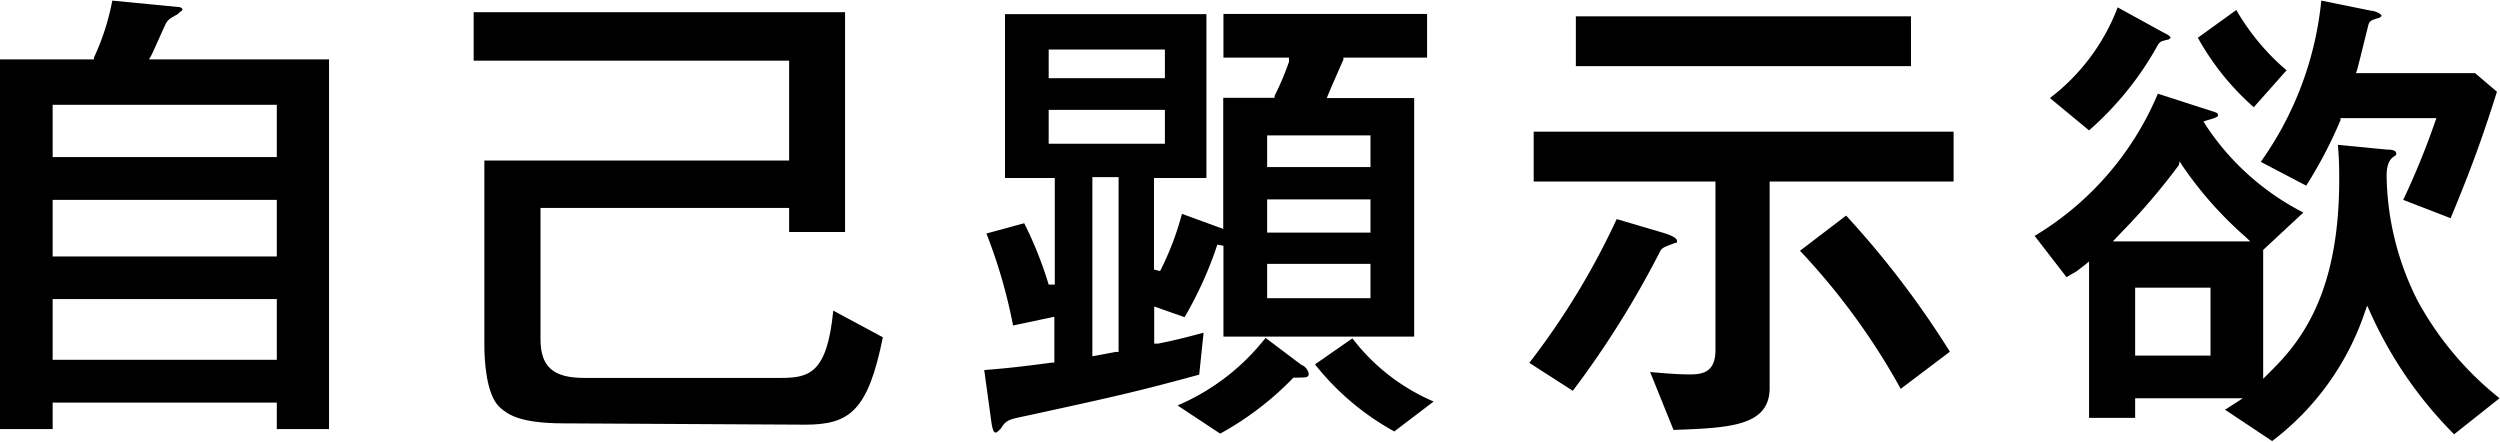
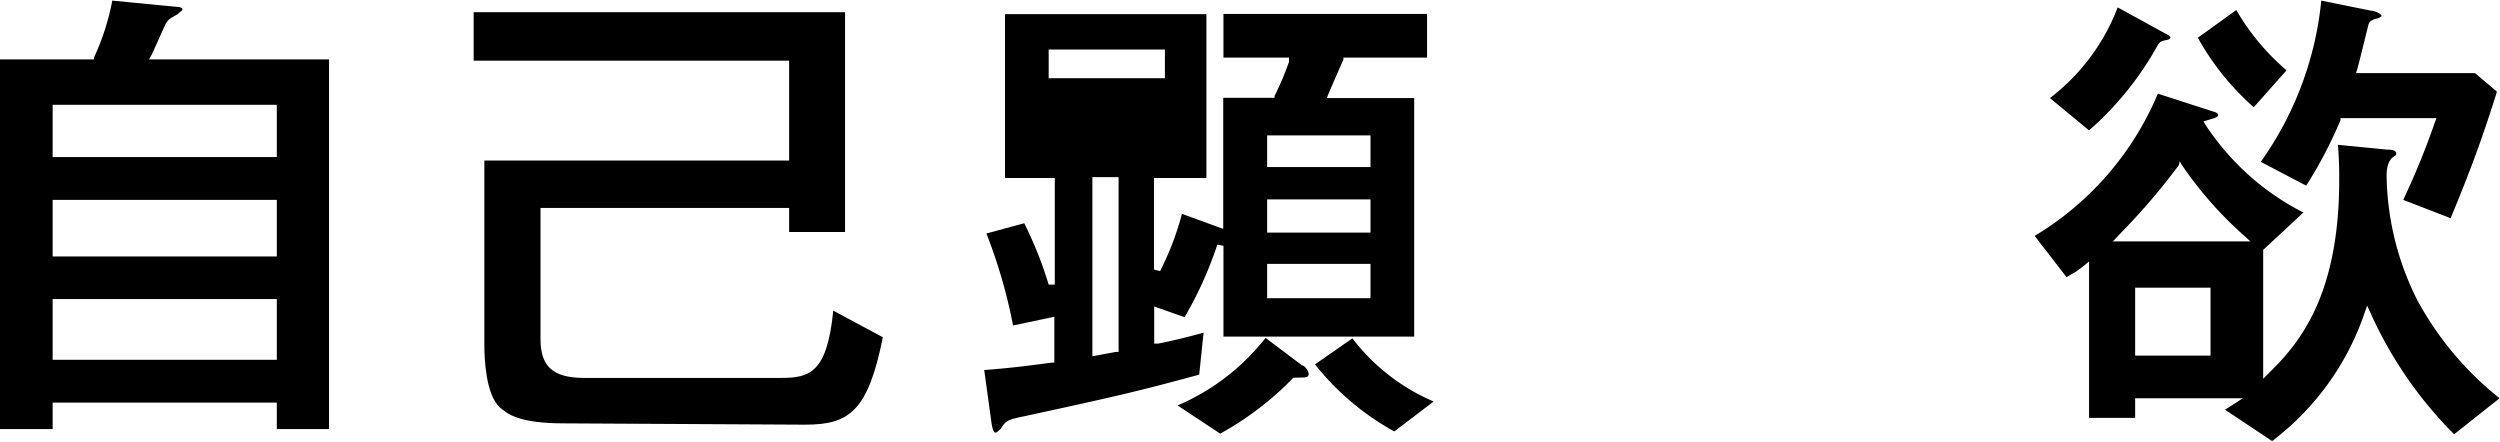
<svg xmlns="http://www.w3.org/2000/svg" viewBox="0 0 114.43 20.16" width="300" height="53">
  <defs>
    <style>.cls-1{fill:#000000;}</style>
  </defs>
  <title>txt19</title>
  <g id="レイヤー_2" data-name="レイヤー 2">
    <g id="ワード">
      <path class="cls-1" d="M12.67,19.61V18.4H2.41v1.21H0V2.69H4.3l0-.08A11.06,11.06,0,0,0,5.14,0l3,.29c.12,0,.21.06.21.11s-.05.08-.11.12L8.12.63c-.31.17-.41.22-.53.42,0,0-.13.28-.26.57s-.33.74-.39.86l-.12.21h8.24V19.61ZM2.41,16.44H12.67V13.66H2.41Zm0-4.73H12.67V9.12H2.41Zm0-4.55H12.67V4.77H2.41Z" />
      <path class="cls-1" d="M25.81,19.35c-2.09,0-2.59-.44-2.93-.73-.64-.58-.71-2.2-.71-2.86V7.32H36.12V2.75H21.68V.53h17V10.59H36.12V9.49H24.74v6c0,1.26.57,1.78,2,1.78h9c1.3,0,2.12-.21,2.4-3.08l2.27,1.22c-.68,3.38-1.53,4-3.56,4Z" />
-       <path class="cls-1" d="M53.9,18.53a10.19,10.19,0,0,0,3.88-2.91l.15-.18,1.66,1.25c.09,0,.31.22.31.41s-.25.14-.57.16h0l-.13,0a14,14,0,0,1-3.35,2.56Zm-8.34,1.24c-.1,0-.15-.27-.18-.46l-.33-2.4c1.13-.09,1.74-.16,3.09-.34h.12v-2.1l-1.89.4a24,24,0,0,0-1.22-4.21l1.73-.47A17.51,17.51,0,0,1,48,13l.28,0V8.12H46V.62h9.22v7.5h-2.4v4.19l.28.07a13.2,13.2,0,0,0,1-2.62l1.89.69v-6h2.35l0-.09A12.7,12.7,0,0,0,59,2.8L59,2.61h-3v-2h9.32v2H61.49l0,.09c-.37.84-.51,1.16-.68,1.56l-.08.2h4V15.38H56V11.22l-.28-.05a17.37,17.37,0,0,1-1.5,3.32L52.83,14V15.7l.18,0c.75-.15,1.3-.29,2.08-.5l-.2,1.92C52.07,17.89,51,18.13,47,19c-.77.16-.91.19-1.12.48l-.07.11C45.62,19.77,45.62,19.77,45.56,19.77ZM50,16.28l.59-.11.48-.09h.13v-8H50ZM58,13.62h4.73V12.05H58Zm0-3h4.73V9.1H58Zm0-3h4.73V6.17H58ZM48,6.55h5.32V5H48Zm0-3h5.32V2.24H48ZM63.82,19.72a12,12,0,0,1-3.63-3.07l1.71-1.19.12.15a9.25,9.25,0,0,0,3.6,2.74Z" />
-       <path class="cls-1" d="M75.53,17c.55.05,1.25.11,1.83.11S78.52,17,78.52,16V8.28H70.2V6H89.42V8.28H81v9.45c0,1.75-1.84,1.83-4.4,1.92ZM70,16.58A34.43,34.43,0,0,0,74,10l2,.59c.67.19.76.32.76.42s0,.05-.14.1l-.21.08c-.27.11-.34.14-.42.28a43.17,43.17,0,0,1-4,6.39Zm17,1.19a31.1,31.1,0,0,0-4.61-6.32L84.5,9.84a42,42,0,0,1,4.75,6.23ZM72.13,3V.72H87.47V3Z" />
+       <path class="cls-1" d="M53.9,18.53a10.19,10.19,0,0,0,3.88-2.91l.15-.18,1.66,1.25c.09,0,.31.22.31.41s-.25.14-.57.16h0l-.13,0a14,14,0,0,1-3.35,2.56Zm-8.34,1.24c-.1,0-.15-.27-.18-.46l-.33-2.4c1.13-.09,1.74-.16,3.09-.34h.12v-2.1l-1.89.4a24,24,0,0,0-1.22-4.21l1.73-.47A17.51,17.51,0,0,1,48,13l.28,0V8.12H46V.62h9.22v7.5h-2.4v4.19l.28.07a13.2,13.2,0,0,0,1-2.62l1.89.69v-6h2.35l0-.09A12.7,12.7,0,0,0,59,2.8L59,2.61h-3v-2h9.32v2H61.49l0,.09c-.37.84-.51,1.16-.68,1.56l-.08.2h4V15.38H56V11.22l-.28-.05a17.37,17.37,0,0,1-1.5,3.32L52.83,14V15.7l.18,0c.75-.15,1.3-.29,2.08-.5l-.2,1.92C52.07,17.89,51,18.13,47,19c-.77.16-.91.19-1.12.48l-.07.11C45.62,19.77,45.62,19.77,45.56,19.77ZM50,16.28l.59-.11.48-.09h.13v-8H50ZM58,13.62h4.73V12.05H58Zm0-3h4.73V9.1H58Zm0-3h4.73V6.17H58ZM48,6.55V5H48Zm0-3h5.32V2.24H48ZM63.82,19.72a12,12,0,0,1-3.63-3.07l1.71-1.19.12.15a9.25,9.25,0,0,0,3.6,2.74Z" />
      <path class="cls-1" d="M101.82,18.71l.05,0,.39-.25.4-.26H97.73v.9H95.62V11.94l-.23.19-.37.28-.27.15-.16.1-1.46-1.89a13.84,13.84,0,0,0,5.64-6.51l2.48.8c.27.08.27.12.27.18s0,.1-.47.23l-.19.06.1.17a11.73,11.73,0,0,0,4.47,4l-1.84,1.71v5.9l.48-.48c1.4-1.41,3-3.66,3-8.62,0-.51,0-.87-.06-1.61v0l2.25.22c.35,0,.42.09.42.18s0,.06-.14.16-.3.32-.3.86a13,13,0,0,0,1.41,5.7,14.61,14.61,0,0,0,3.76,4.48l-2.08,1.65a18.72,18.72,0,0,1-3.83-5.56l-.15-.33-.12.34A12.34,12.34,0,0,1,104,20.16Zm-4.09-2.46h3.45V13.14H97.73Zm2-8.72a29.66,29.66,0,0,1-2.64,3.09l-.38.4H103l-.28-.26a17.26,17.26,0,0,1-2.84-3.22l-.11-.18ZM110,9.12a34.84,34.84,0,0,0,1.45-3.55l.07-.19h-4.39l0,.09a20.25,20.25,0,0,1-1.57,3l-2.08-1.09A15.31,15.31,0,0,0,106.25,0l2.27.46c.14,0,.49.13.49.25l-.11.08c-.3.08-.41.12-.48.27-.09.34-.43,1.75-.52,2.07l-.06.19h5.45l1,.85c-.63,2-1.14,3.43-2.12,5.79ZM93.83,4.46A9.44,9.44,0,0,0,96.93.31l2.15,1.18c.17.08.27.15.27.22l-.09.07c-.32.07-.39.09-.49.25a14.51,14.51,0,0,1-3.15,3.91Zm9.33.42A11.94,11.94,0,0,1,100.6,1.7L102.36.43a10.57,10.57,0,0,0,2.3,2.76Z" />
    </g>
  </g>
</svg>